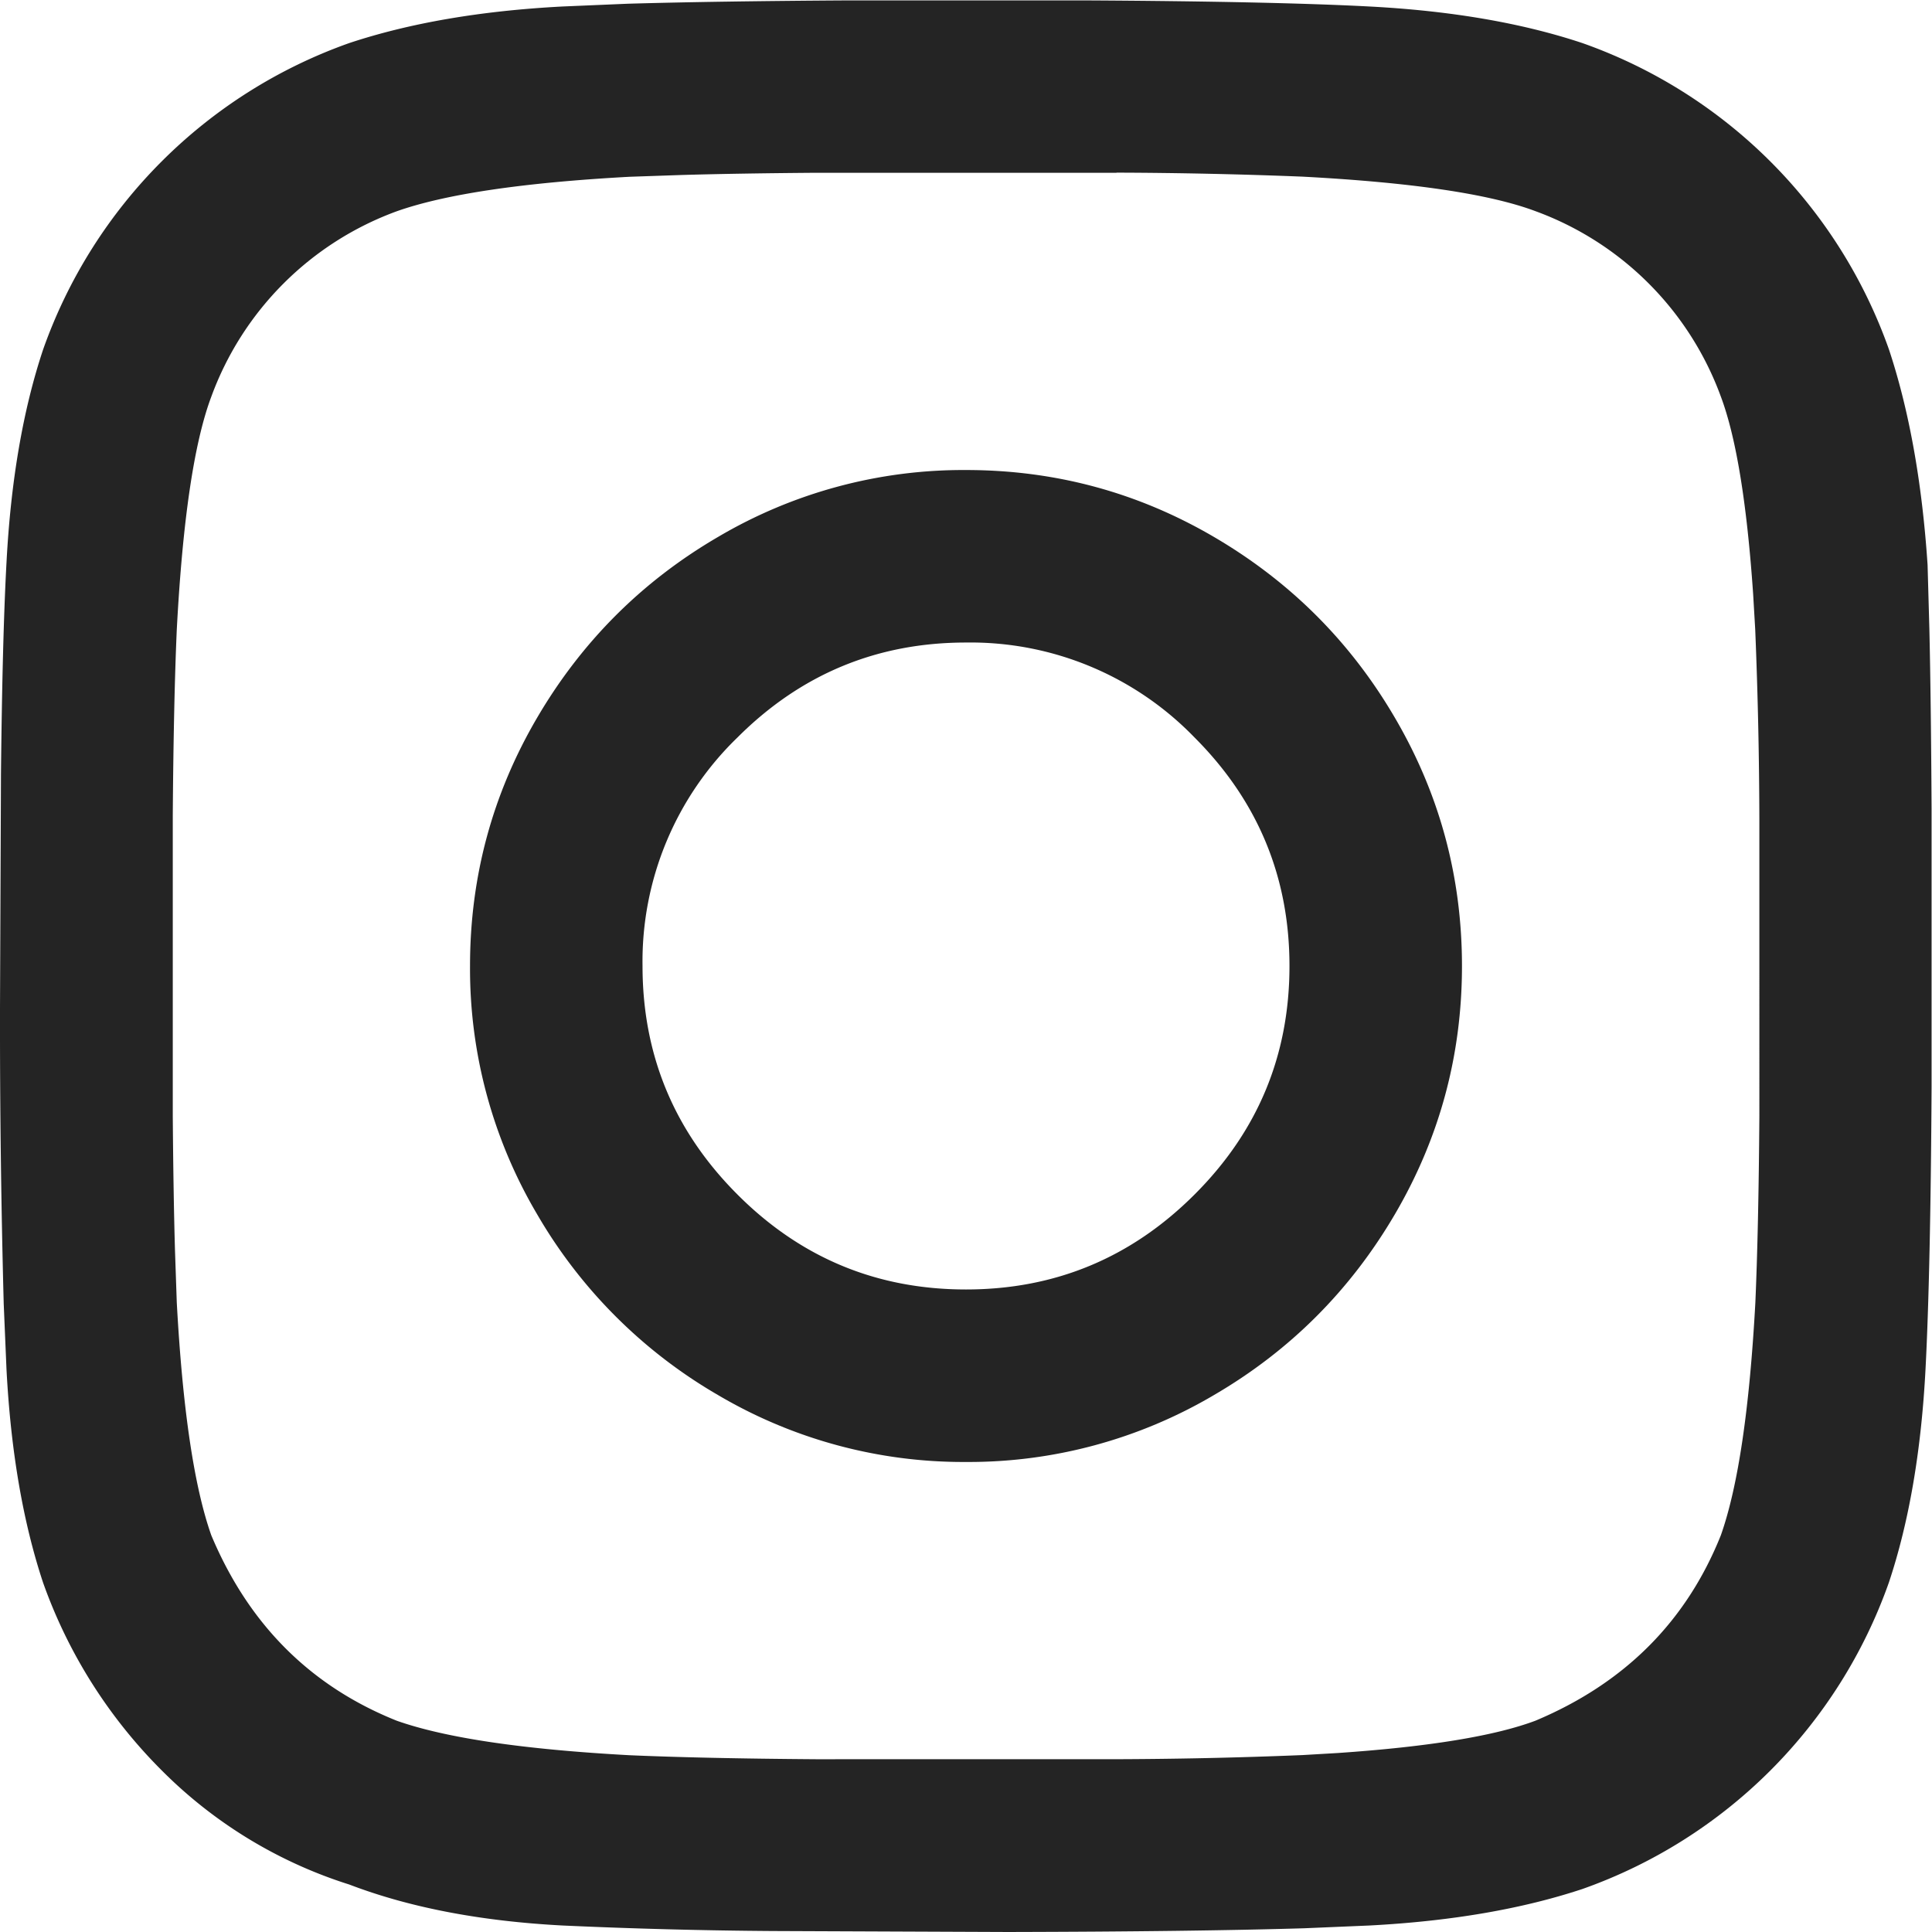
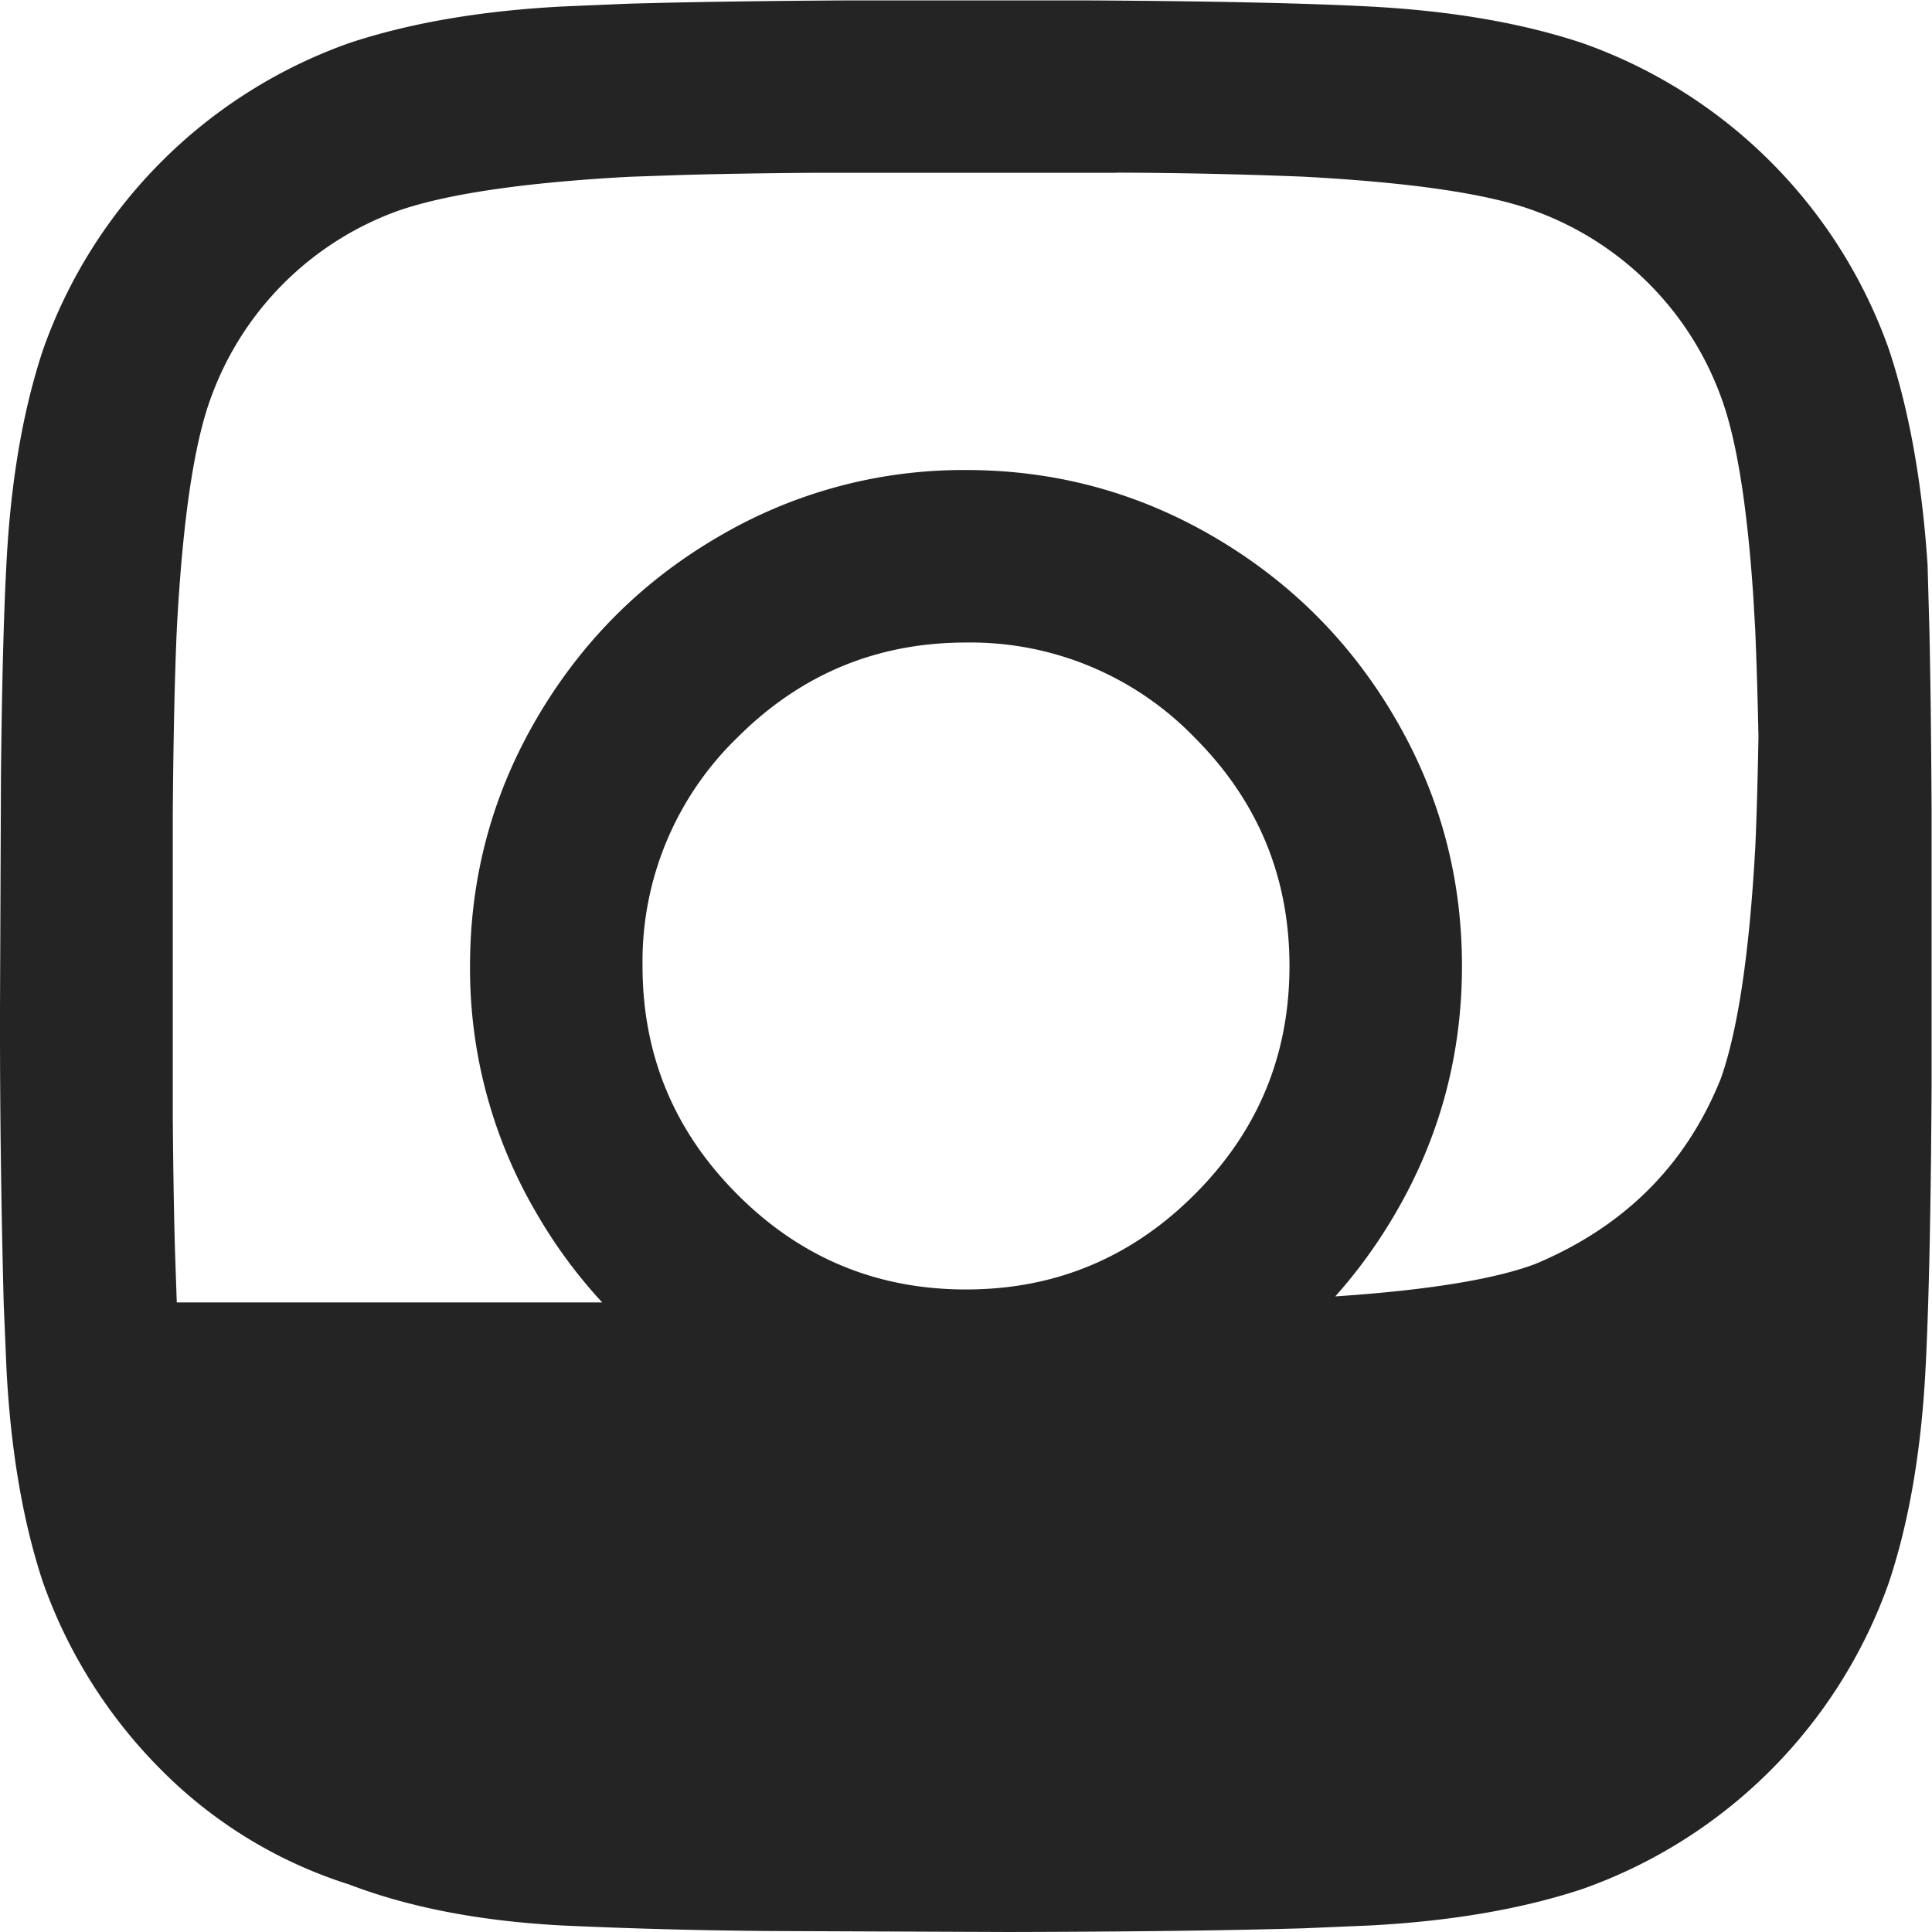
<svg xmlns="http://www.w3.org/2000/svg" width="14" height="14">
-   <path d="M7 3.406c.646 0 1.245.162 1.797.485.552.323.99.76 1.312 1.312.323.552.485 1.151.485 1.797 0 .646-.162 1.245-.485 1.797-.323.552-.76.99-1.312 1.312A3.497 3.497 0 0 1 7 10.594a3.497 3.497 0 0 1-1.797-.485 3.604 3.604 0 0 1-1.312-1.312A3.497 3.497 0 0 1 3.406 7c0-.646.162-1.245.485-1.797.323-.552.76-.99 1.312-1.312A3.497 3.497 0 0 1 7 3.406zm0 1.25c-.646 0-1.198.23-1.656.688A2.257 2.257 0 0 0 4.656 7c0 .646.23 1.198.688 1.656.458.459 1.01.688 1.656.688.646 0 1.198-.23 1.656-.688.459-.458.688-1.01.688-1.656 0-.646-.23-1.198-.688-1.656A2.258 2.258 0 0 0 7 4.656zM7.877.003c.906.005 1.588.02 2.045.044.594.031 1.11.12 1.547.266a3.642 3.642 0 0 1 2.219 2.219c.145.437.24.958.28 1.562l.013.465c.008.352.013.785.016 1.3v2.018c-.005.906-.02 1.588-.044 2.045-.031.594-.12 1.11-.266 1.547a3.642 3.642 0 0 1-2.219 2.219c-.437.145-.952.234-1.546.265l-.472.02c-.532.016-1.247.025-2.144.027l-1.7-.007a39.447 39.447 0 0 1-1.528-.04c-.594-.031-1.11-.13-1.547-.297a3.331 3.331 0 0 1-1.36-.828 3.642 3.642 0 0 1-.859-1.36c-.145-.437-.234-.952-.265-1.546l-.02-.472A76.729 76.729 0 0 1 0 7.306l.007-1.7c.007-.653.02-1.162.04-1.528.031-.594.12-1.11.266-1.547A3.642 3.642 0 0 1 2.531.312c.437-.145.952-.234 1.546-.265l.472-.02c.414-.012.939-.02 1.573-.024h1.754zm.213 1.249H5.91c-.37.003-.693.008-.969.016l-.379.013c-.77.042-1.333.125-1.687.25a2.255 2.255 0 0 0-1.344 1.344c-.125.333-.208.896-.25 1.688-.015.343-.025.792-.029 1.347v2.18c.003.37.008.693.016.969l.013.379c.042.77.125 1.333.25 1.687.271.646.719 1.094 1.344 1.344.354.125.917.208 1.687.25.344.015.793.025 1.348.029H8.04a35.697 35.697 0 0 0 1.398-.03l.256-.015c.658-.045 1.136-.123 1.432-.234.646-.271 1.094-.719 1.344-1.344.125-.354.208-.917.25-1.687.015-.344.025-.793.029-1.348V5.96a35.7 35.7 0 0 0-.03-1.398l-.015-.256c-.045-.658-.123-1.136-.234-1.432a2.255 2.255 0 0 0-1.344-1.344c-.333-.125-.896-.208-1.688-.25a36.65 36.65 0 0 0-1.347-.029z" fill="#242424" />
+   <path d="M7 3.406c.646 0 1.245.162 1.797.485.552.323.99.76 1.312 1.312.323.552.485 1.151.485 1.797 0 .646-.162 1.245-.485 1.797-.323.552-.76.99-1.312 1.312A3.497 3.497 0 0 1 7 10.594a3.497 3.497 0 0 1-1.797-.485 3.604 3.604 0 0 1-1.312-1.312A3.497 3.497 0 0 1 3.406 7c0-.646.162-1.245.485-1.797.323-.552.76-.99 1.312-1.312A3.497 3.497 0 0 1 7 3.406zm0 1.25c-.646 0-1.198.23-1.656.688A2.257 2.257 0 0 0 4.656 7c0 .646.23 1.198.688 1.656.458.459 1.01.688 1.656.688.646 0 1.198-.23 1.656-.688.459-.458.688-1.01.688-1.656 0-.646-.23-1.198-.688-1.656A2.258 2.258 0 0 0 7 4.656zM7.877.003c.906.005 1.588.02 2.045.044.594.031 1.11.12 1.547.266a3.642 3.642 0 0 1 2.219 2.219c.145.437.24.958.28 1.562l.013.465c.008.352.013.785.016 1.3v2.018c-.005.906-.02 1.588-.044 2.045-.031.594-.12 1.11-.266 1.547a3.642 3.642 0 0 1-2.219 2.219c-.437.145-.952.234-1.546.265l-.472.02c-.532.016-1.247.025-2.144.027l-1.7-.007a39.447 39.447 0 0 1-1.528-.04c-.594-.031-1.11-.13-1.547-.297a3.331 3.331 0 0 1-1.36-.828 3.642 3.642 0 0 1-.859-1.36c-.145-.437-.234-.952-.265-1.546l-.02-.472A76.729 76.729 0 0 1 0 7.306l.007-1.7c.007-.653.02-1.162.04-1.528.031-.594.12-1.11.266-1.547A3.642 3.642 0 0 1 2.531.312c.437-.145.952-.234 1.546-.265l.472-.02c.414-.012.939-.02 1.573-.024h1.754zm.213 1.249H5.91c-.37.003-.693.008-.969.016l-.379.013c-.77.042-1.333.125-1.687.25a2.255 2.255 0 0 0-1.344 1.344c-.125.333-.208.896-.25 1.688-.015.343-.025.792-.029 1.347v2.18c.003.37.008.693.016.969l.013.379H8.04a35.697 35.697 0 0 0 1.398-.03l.256-.015c.658-.045 1.136-.123 1.432-.234.646-.271 1.094-.719 1.344-1.344.125-.354.208-.917.25-1.687.015-.344.025-.793.029-1.348V5.96a35.7 35.7 0 0 0-.03-1.398l-.015-.256c-.045-.658-.123-1.136-.234-1.432a2.255 2.255 0 0 0-1.344-1.344c-.333-.125-.896-.208-1.688-.25a36.65 36.65 0 0 0-1.347-.029z" fill="#242424" />
</svg>